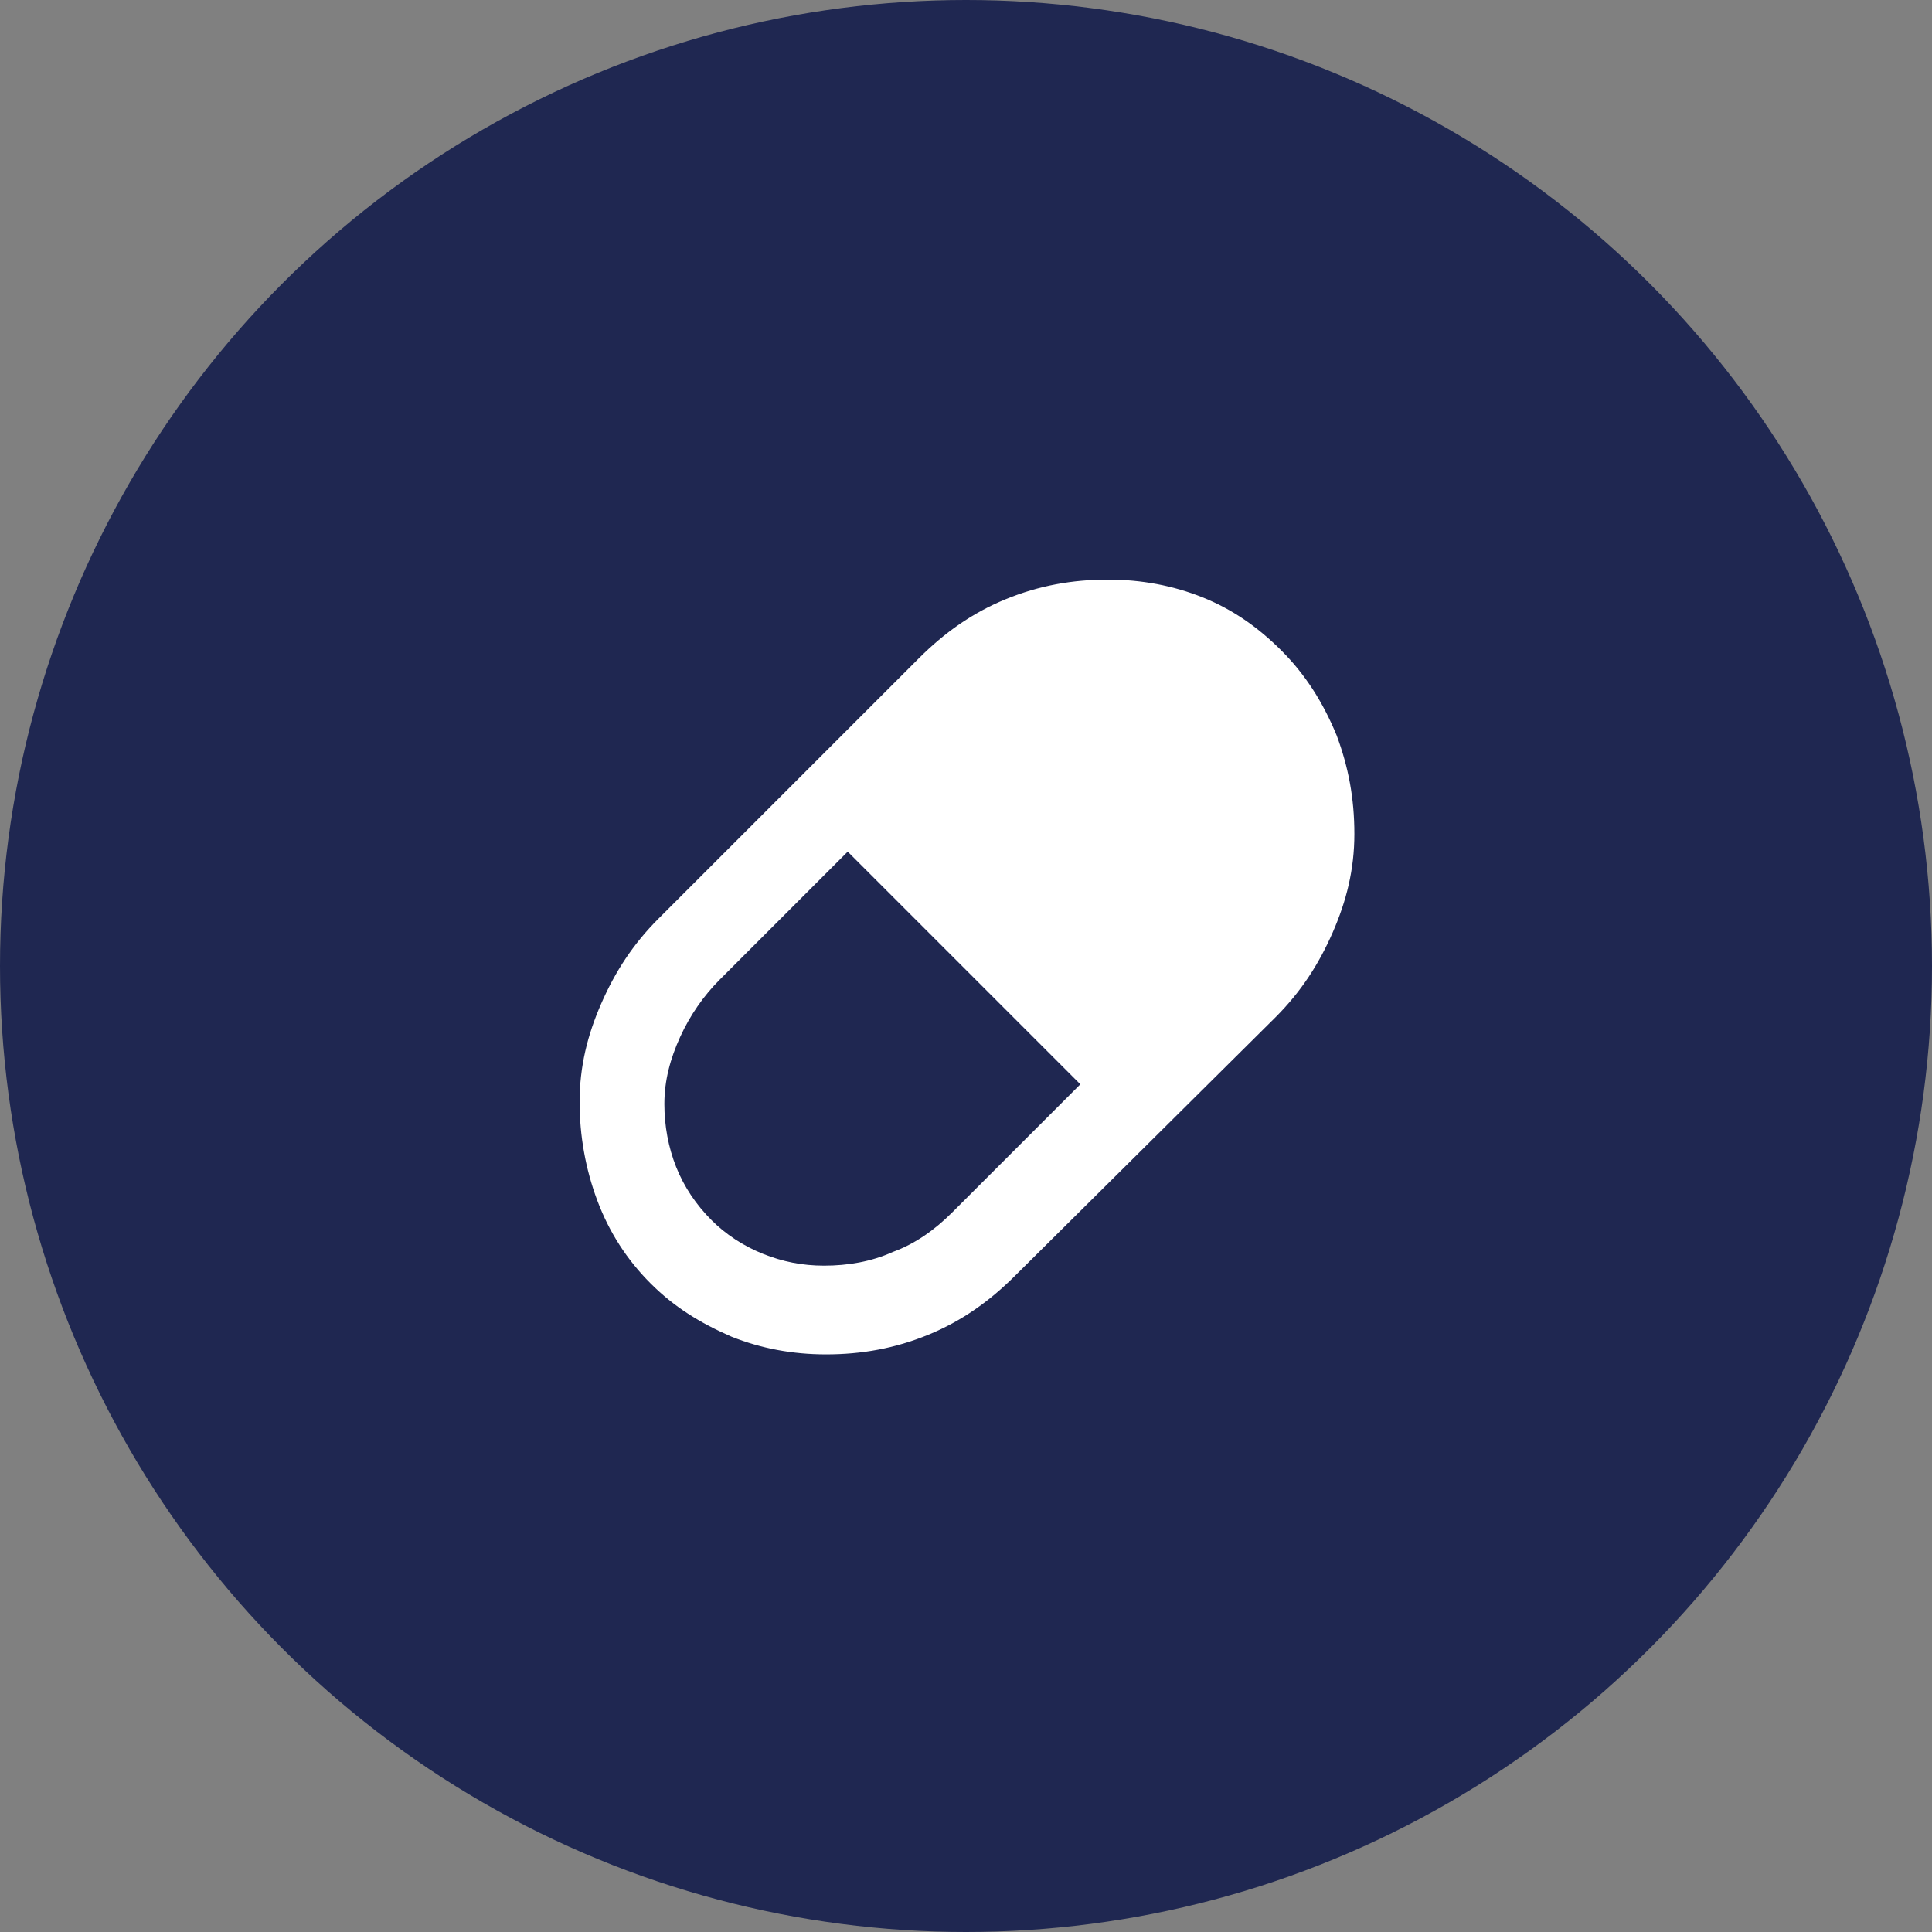
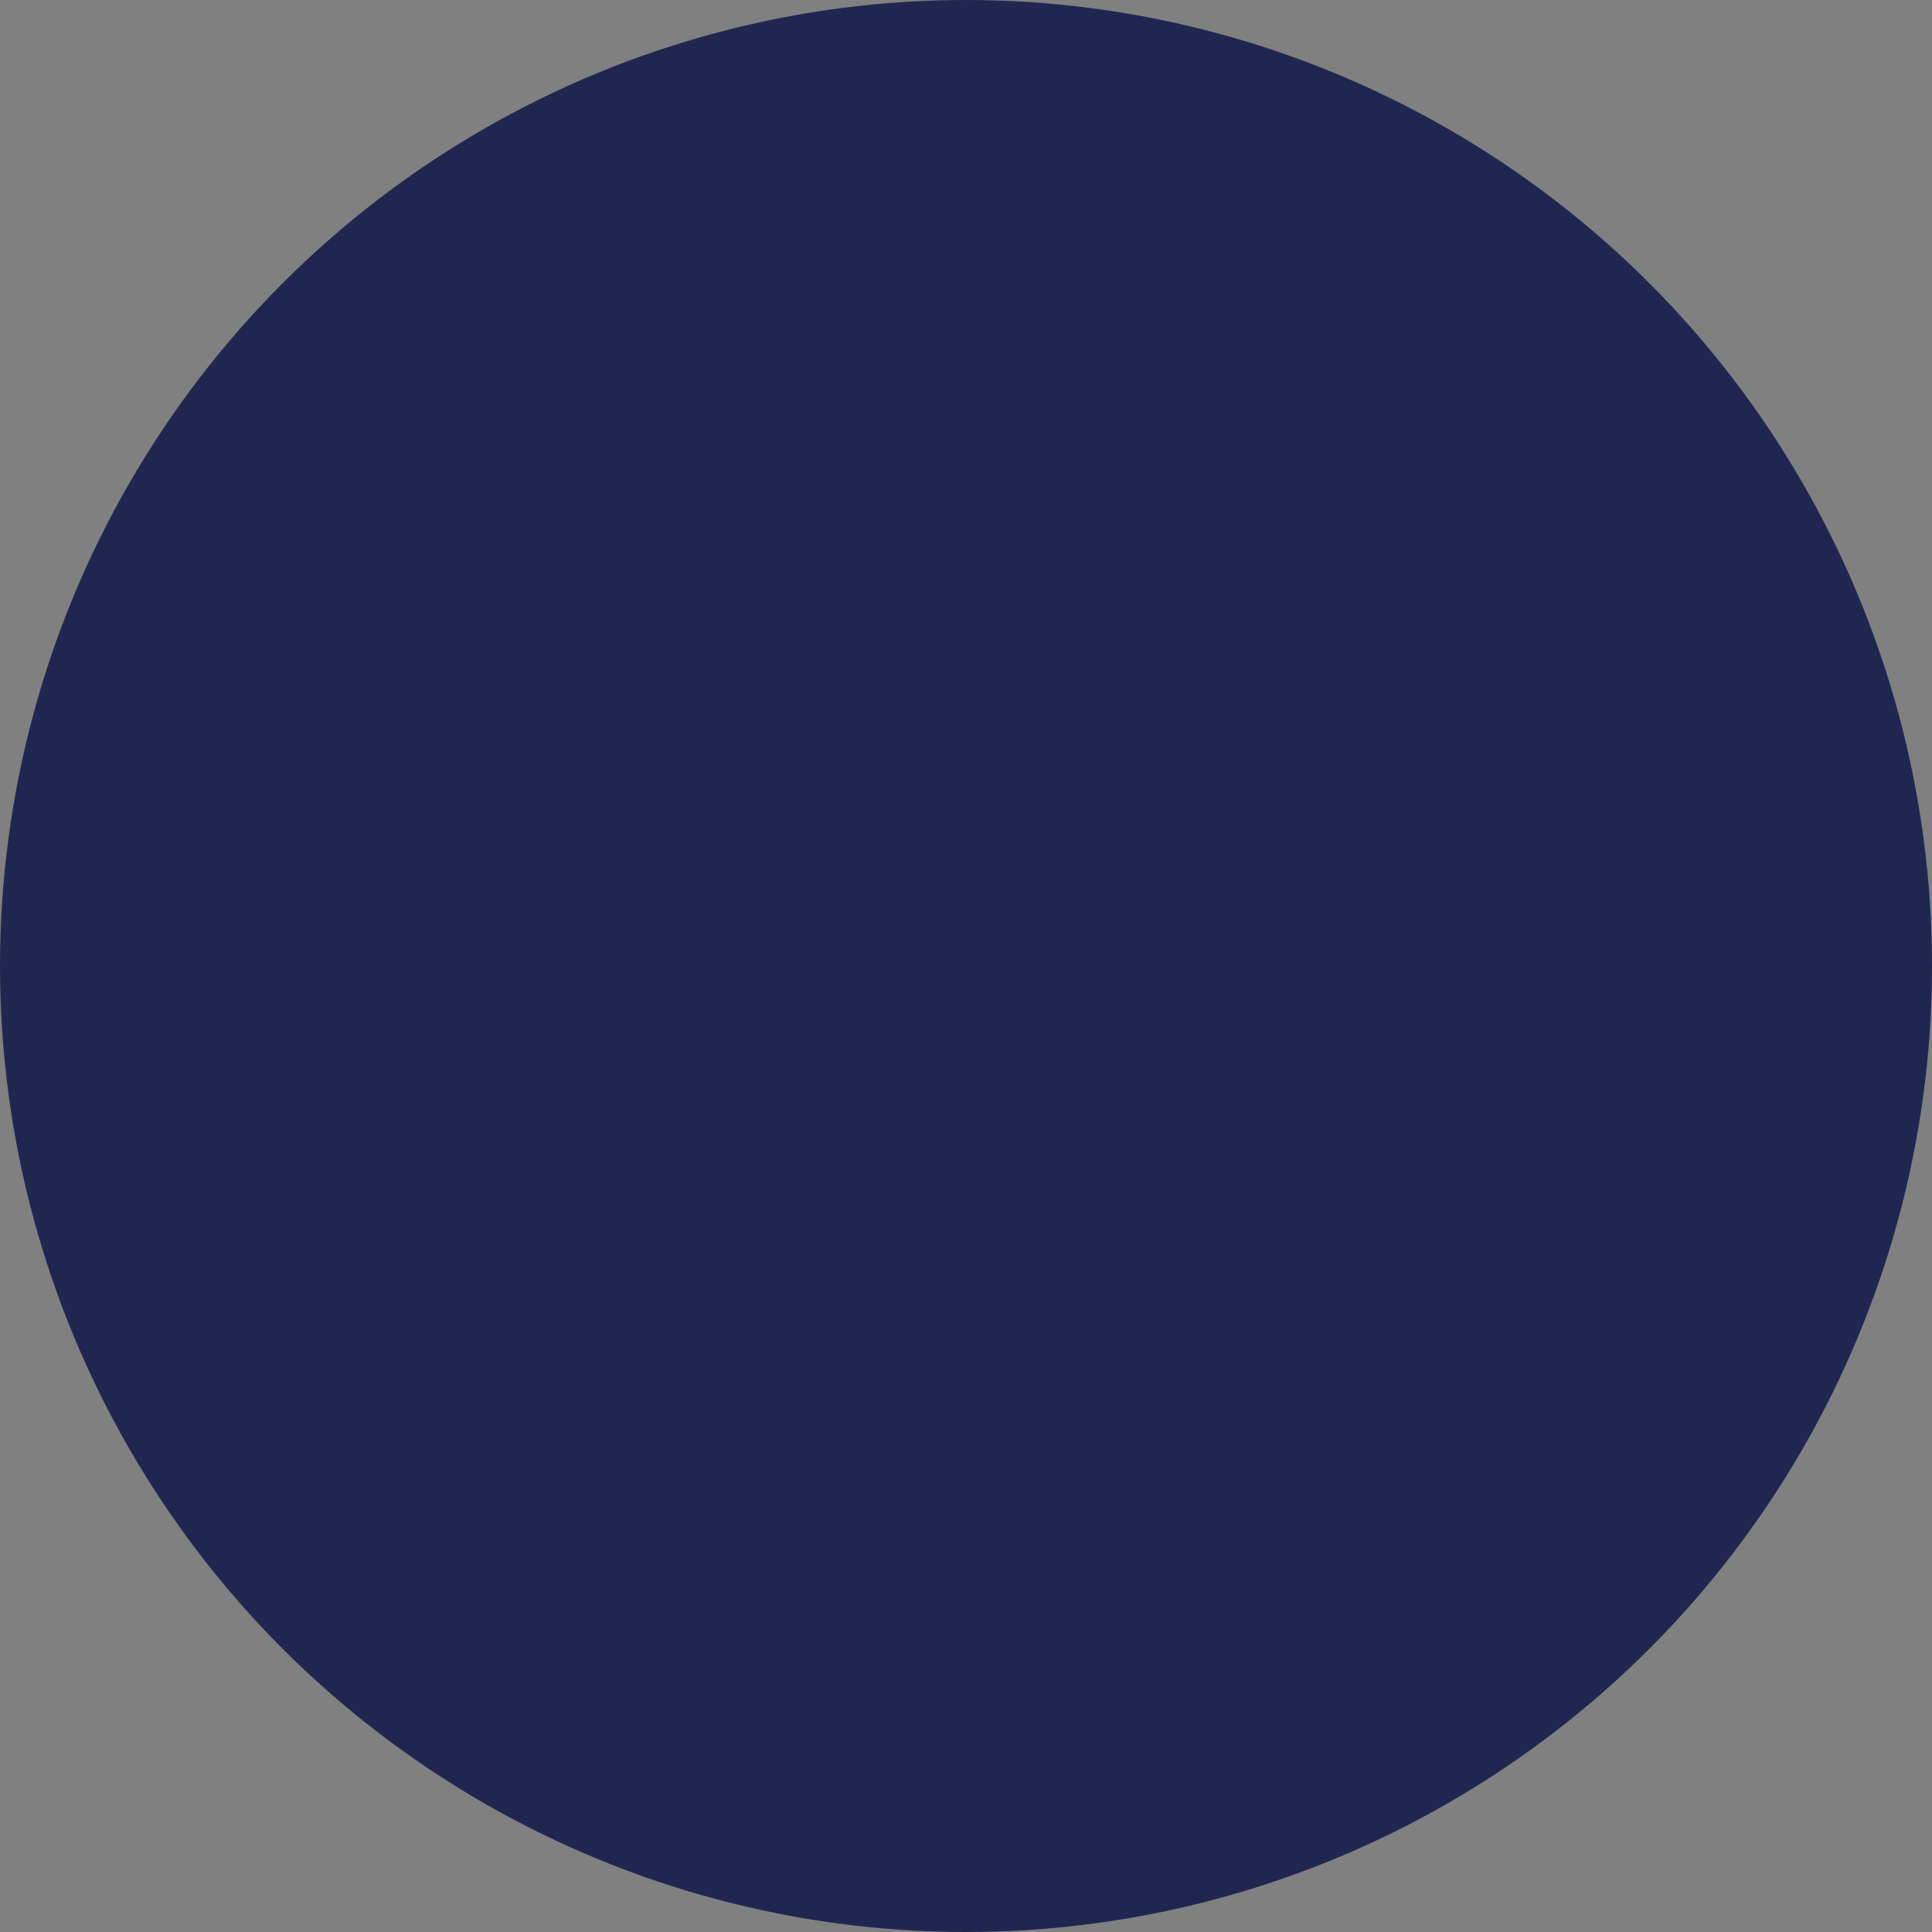
<svg xmlns="http://www.w3.org/2000/svg" version="1.1" id="レイヤー_1" x="0px" y="0px" viewBox="0 0 98 98" style="enable-background:new 0 0 98 98;" xml:space="preserve">
  <rect x="0" y="0" width="98" height="98" fill="#808080" stroke="none" />
  <style type="text/css">
	.st0{fill:#1F2751;}
	.st1{fill:#FFFFFF;}
</style>
  <circle class="st0" cx="49" cy="49" r="49" />
-   <path class="st1" d="M48.3,61.5c-0.9,0.9-1.9,1.6-3,2c-1.1,0.5-2.3,0.7-3.5,0.7c-1.1,0-2.1-0.2-3.1-0.6c-1-0.4-1.9-1-2.6-1.7  c-0.8-0.8-1.4-1.7-1.8-2.7c-0.4-1-0.6-2.1-0.6-3.2c0-1.2,0.3-2.3,0.8-3.4c0.5-1.1,1.2-2.1,2-2.9l6.5-6.5l11.8,11.8L48.3,61.5z   M65,33c-1.2-1.2-2.5-2.1-4-2.7c-1.5-0.6-3.1-0.9-4.8-0.9c-1.8,0-3.5,0.3-5.2,1c-1.7,0.7-3.1,1.7-4.4,3L33.4,46.6  c-1.3,1.3-2.2,2.7-2.9,4.3c-0.7,1.6-1.1,3.2-1.1,5c0,1.7,0.3,3.4,0.9,5c0.6,1.6,1.5,3,2.7,4.2c1.2,1.2,2.5,2,4.1,2.7  c1.5,0.6,3.1,0.9,4.8,0.9c1.8,0,3.5-0.3,5.2-1c1.7-0.7,3.1-1.7,4.4-3l13.2-13.1c1.3-1.3,2.2-2.7,2.9-4.3s1.1-3.2,1.1-5  c0-1.8-0.3-3.4-0.9-5C67.1,35.6,66.2,34.2,65,33z" />
</svg>